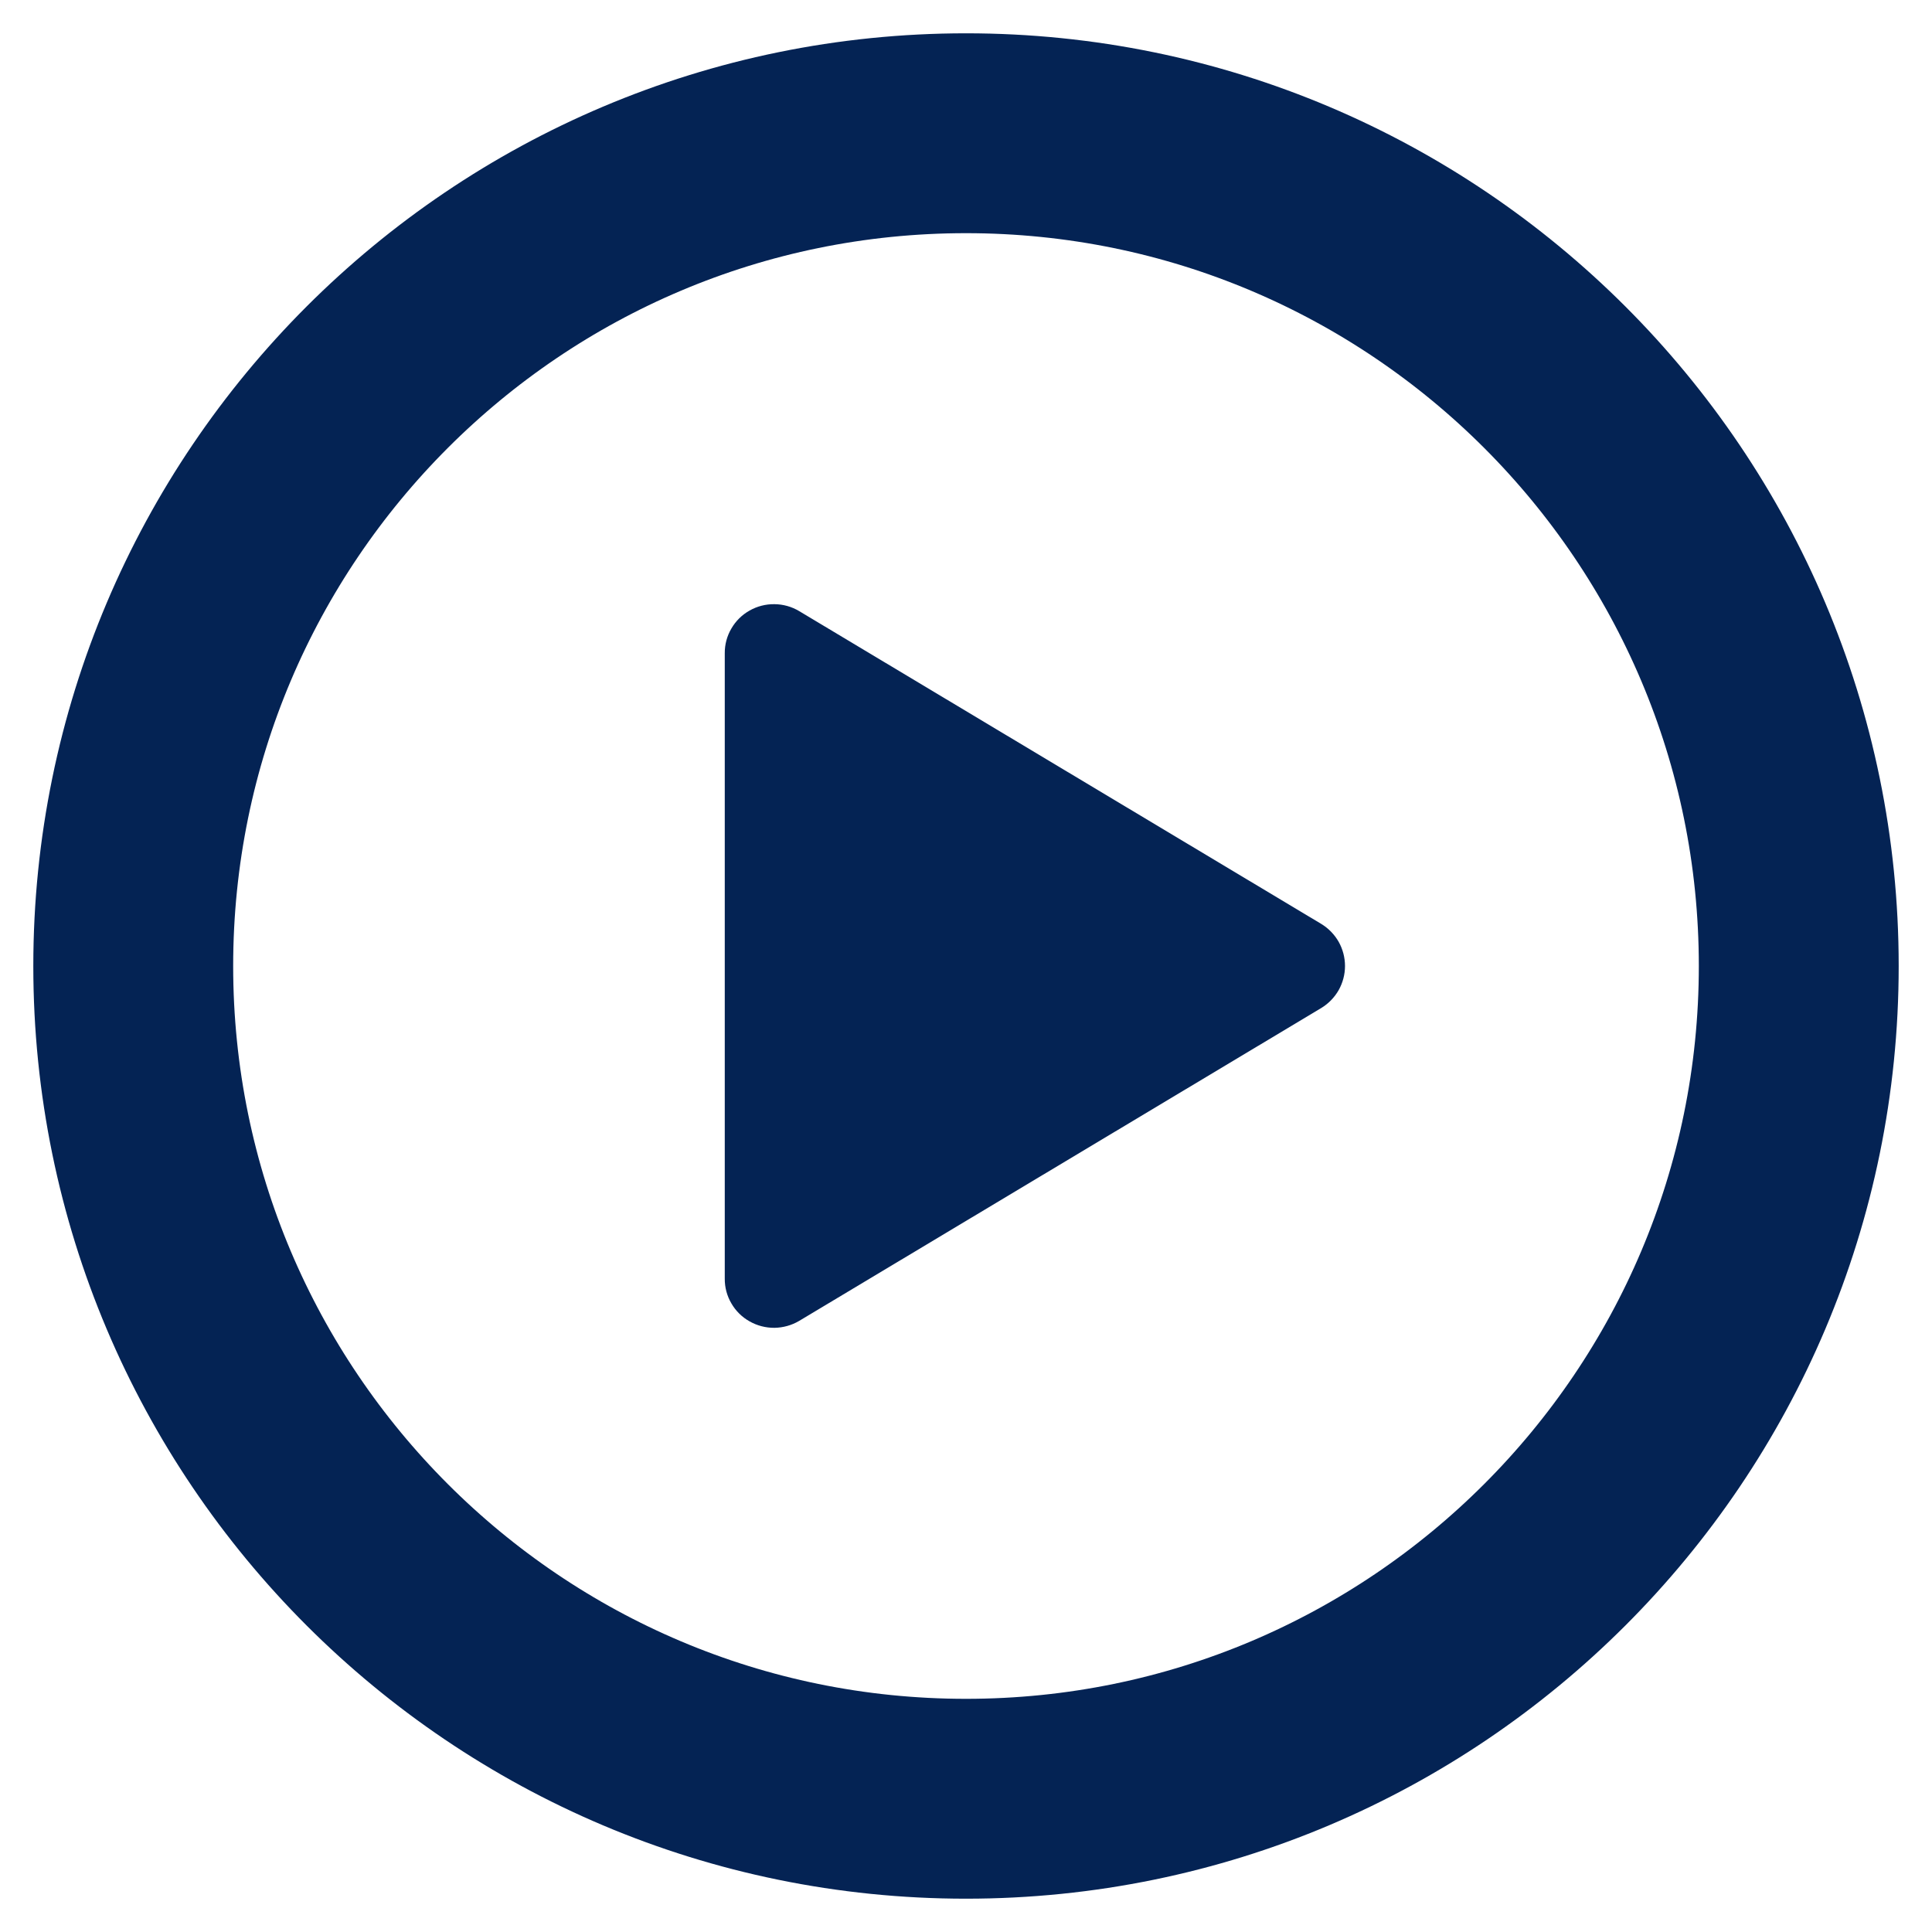
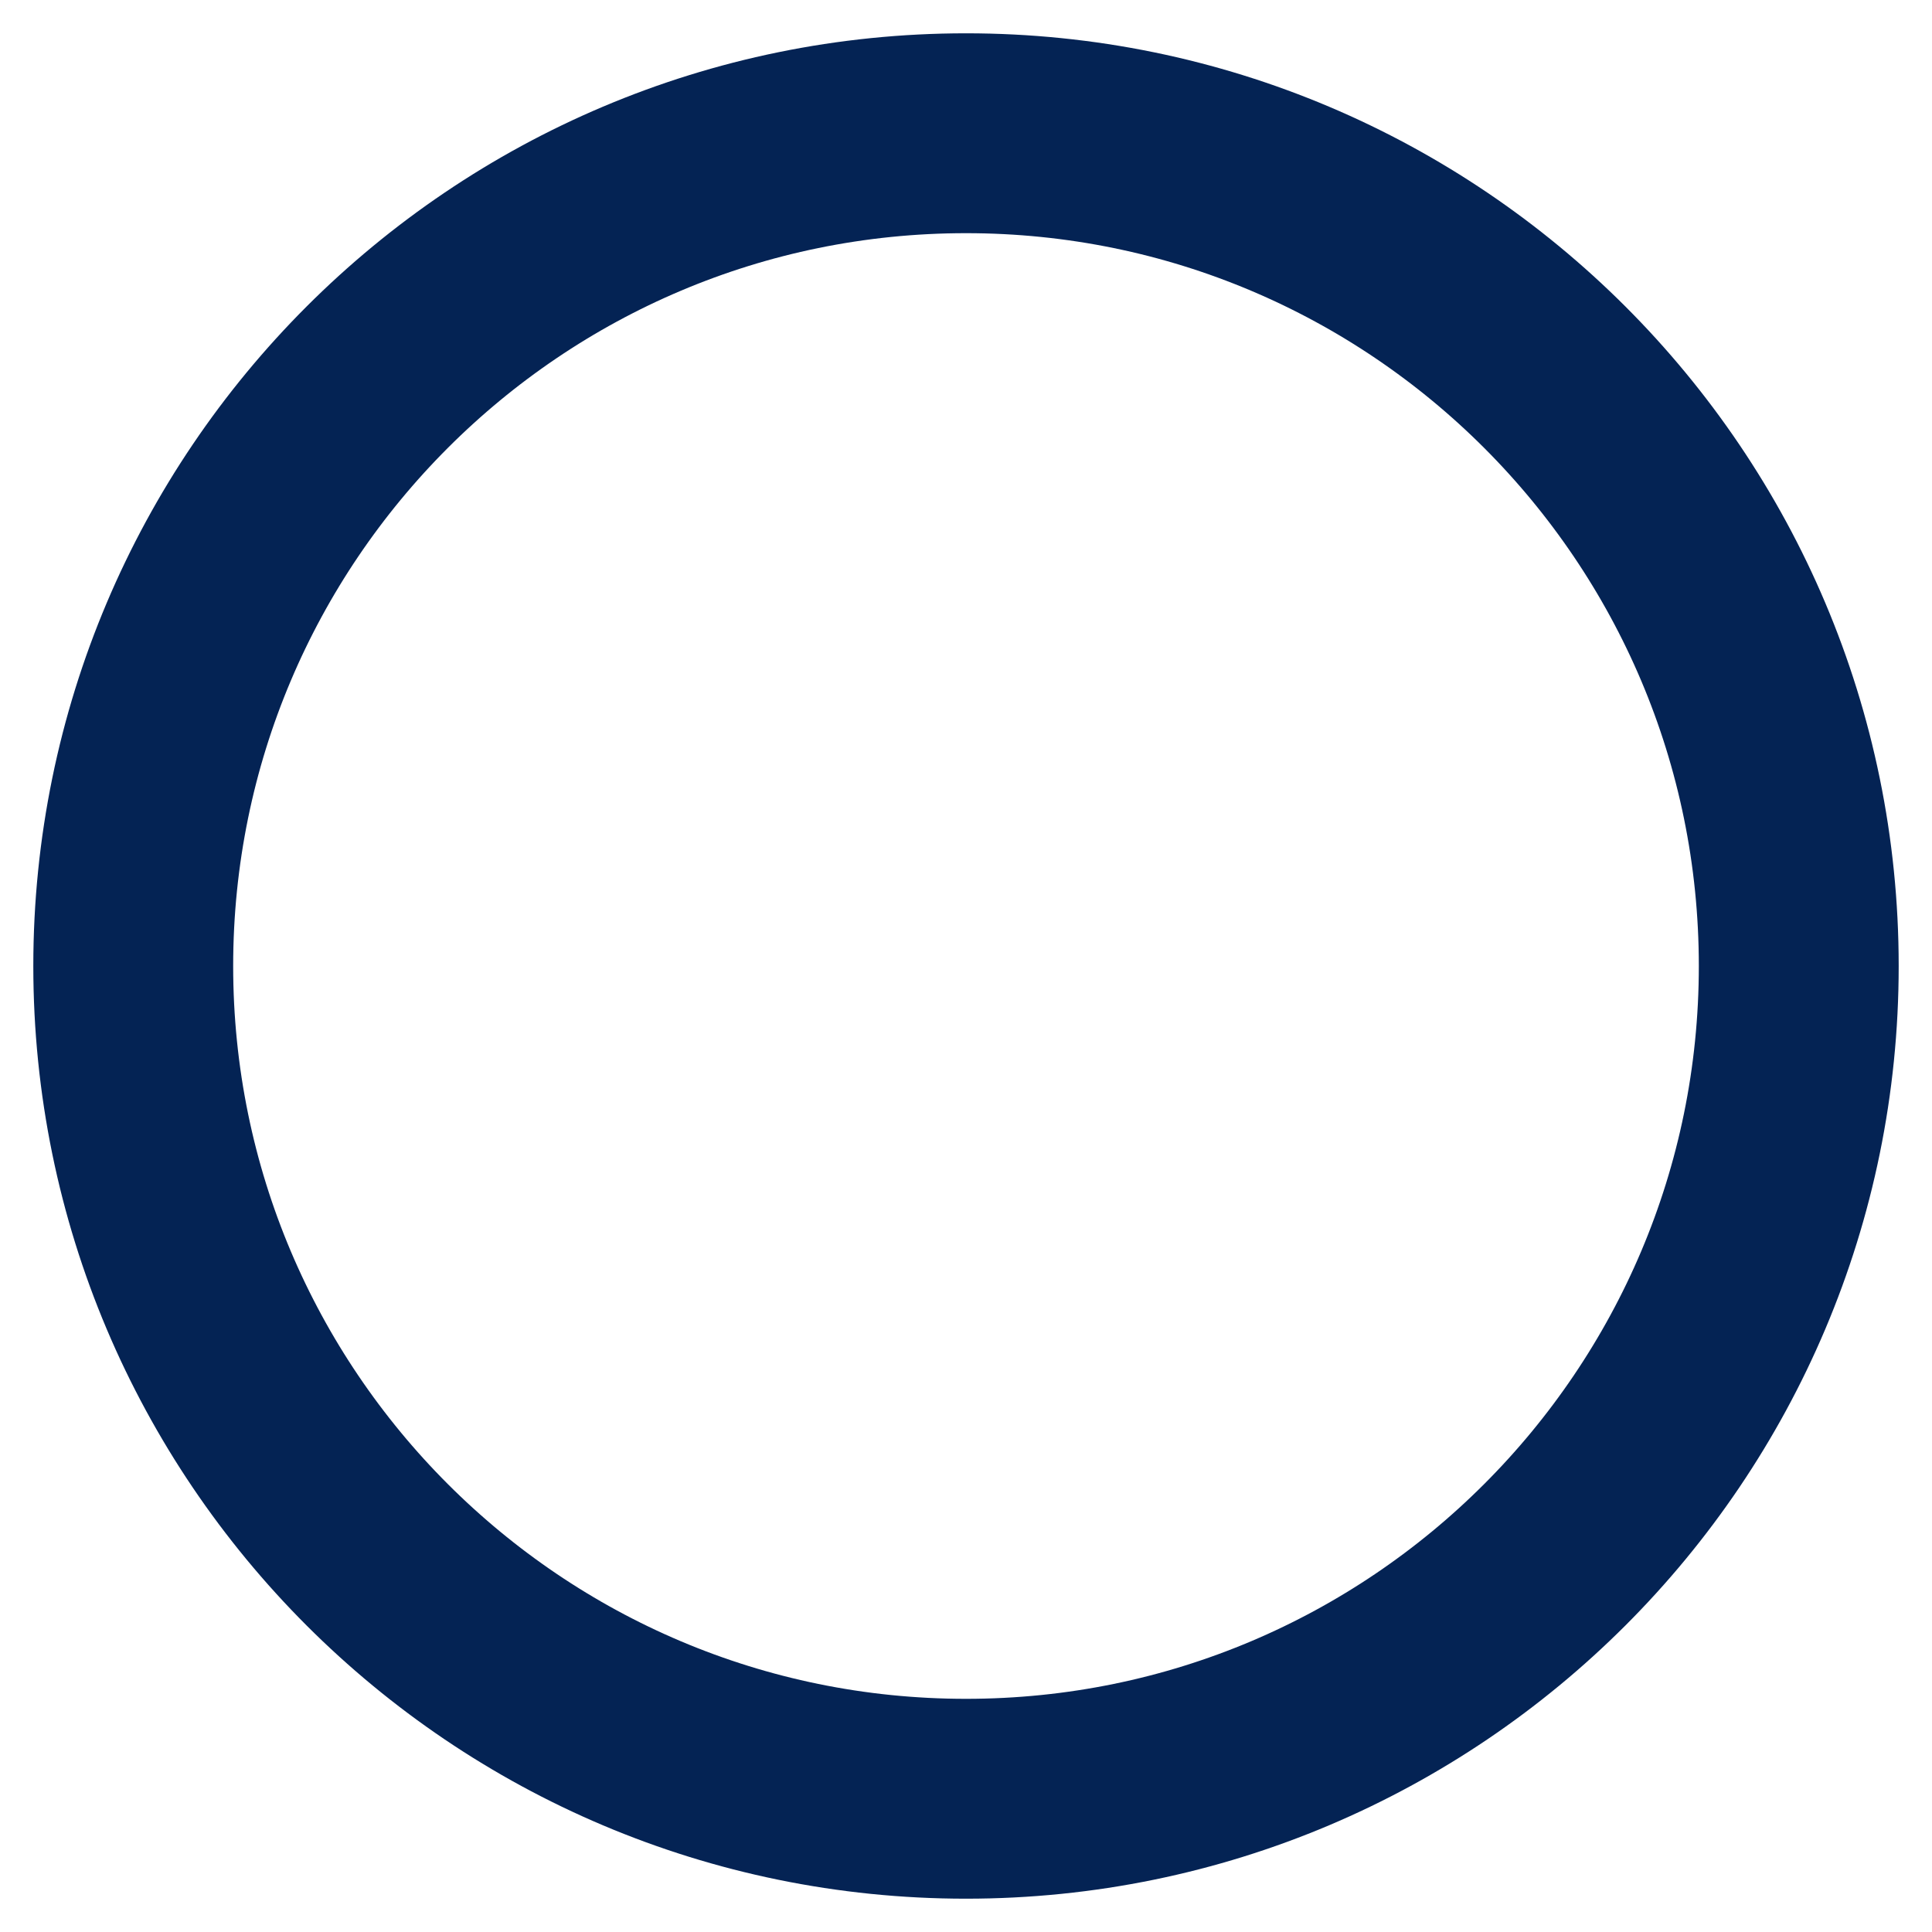
<svg xmlns="http://www.w3.org/2000/svg" width="29" height="29" viewBox="0 0 29 29" fill="none">
  <path d="M27 14.5C27 21.401 21.401 27 14.5 27C7.599 27 2 21.401 2 14.5C2 7.599 7.599 2 14.5 2C21.401 2 27 7.599 27 14.5Z" stroke="#042354" stroke-width="3" stroke-miterlimit="10" />
-   <path d="M11.996 9.173L19.832 13.868C19.941 13.934 20.031 14.027 20.094 14.137C20.156 14.248 20.189 14.373 20.189 14.5C20.189 14.627 20.156 14.751 20.094 14.862C20.031 14.972 19.941 15.065 19.832 15.131L11.996 19.827C11.884 19.893 11.756 19.929 11.625 19.931C11.494 19.932 11.365 19.899 11.251 19.834C11.137 19.77 11.043 19.677 10.978 19.564C10.912 19.452 10.878 19.324 10.879 19.194V9.805C10.878 9.675 10.912 9.547 10.978 9.435C11.043 9.322 11.137 9.229 11.251 9.165C11.365 9.1 11.494 9.067 11.625 9.069C11.756 9.07 11.884 9.106 11.996 9.173Z" fill="#042354" />
</svg>